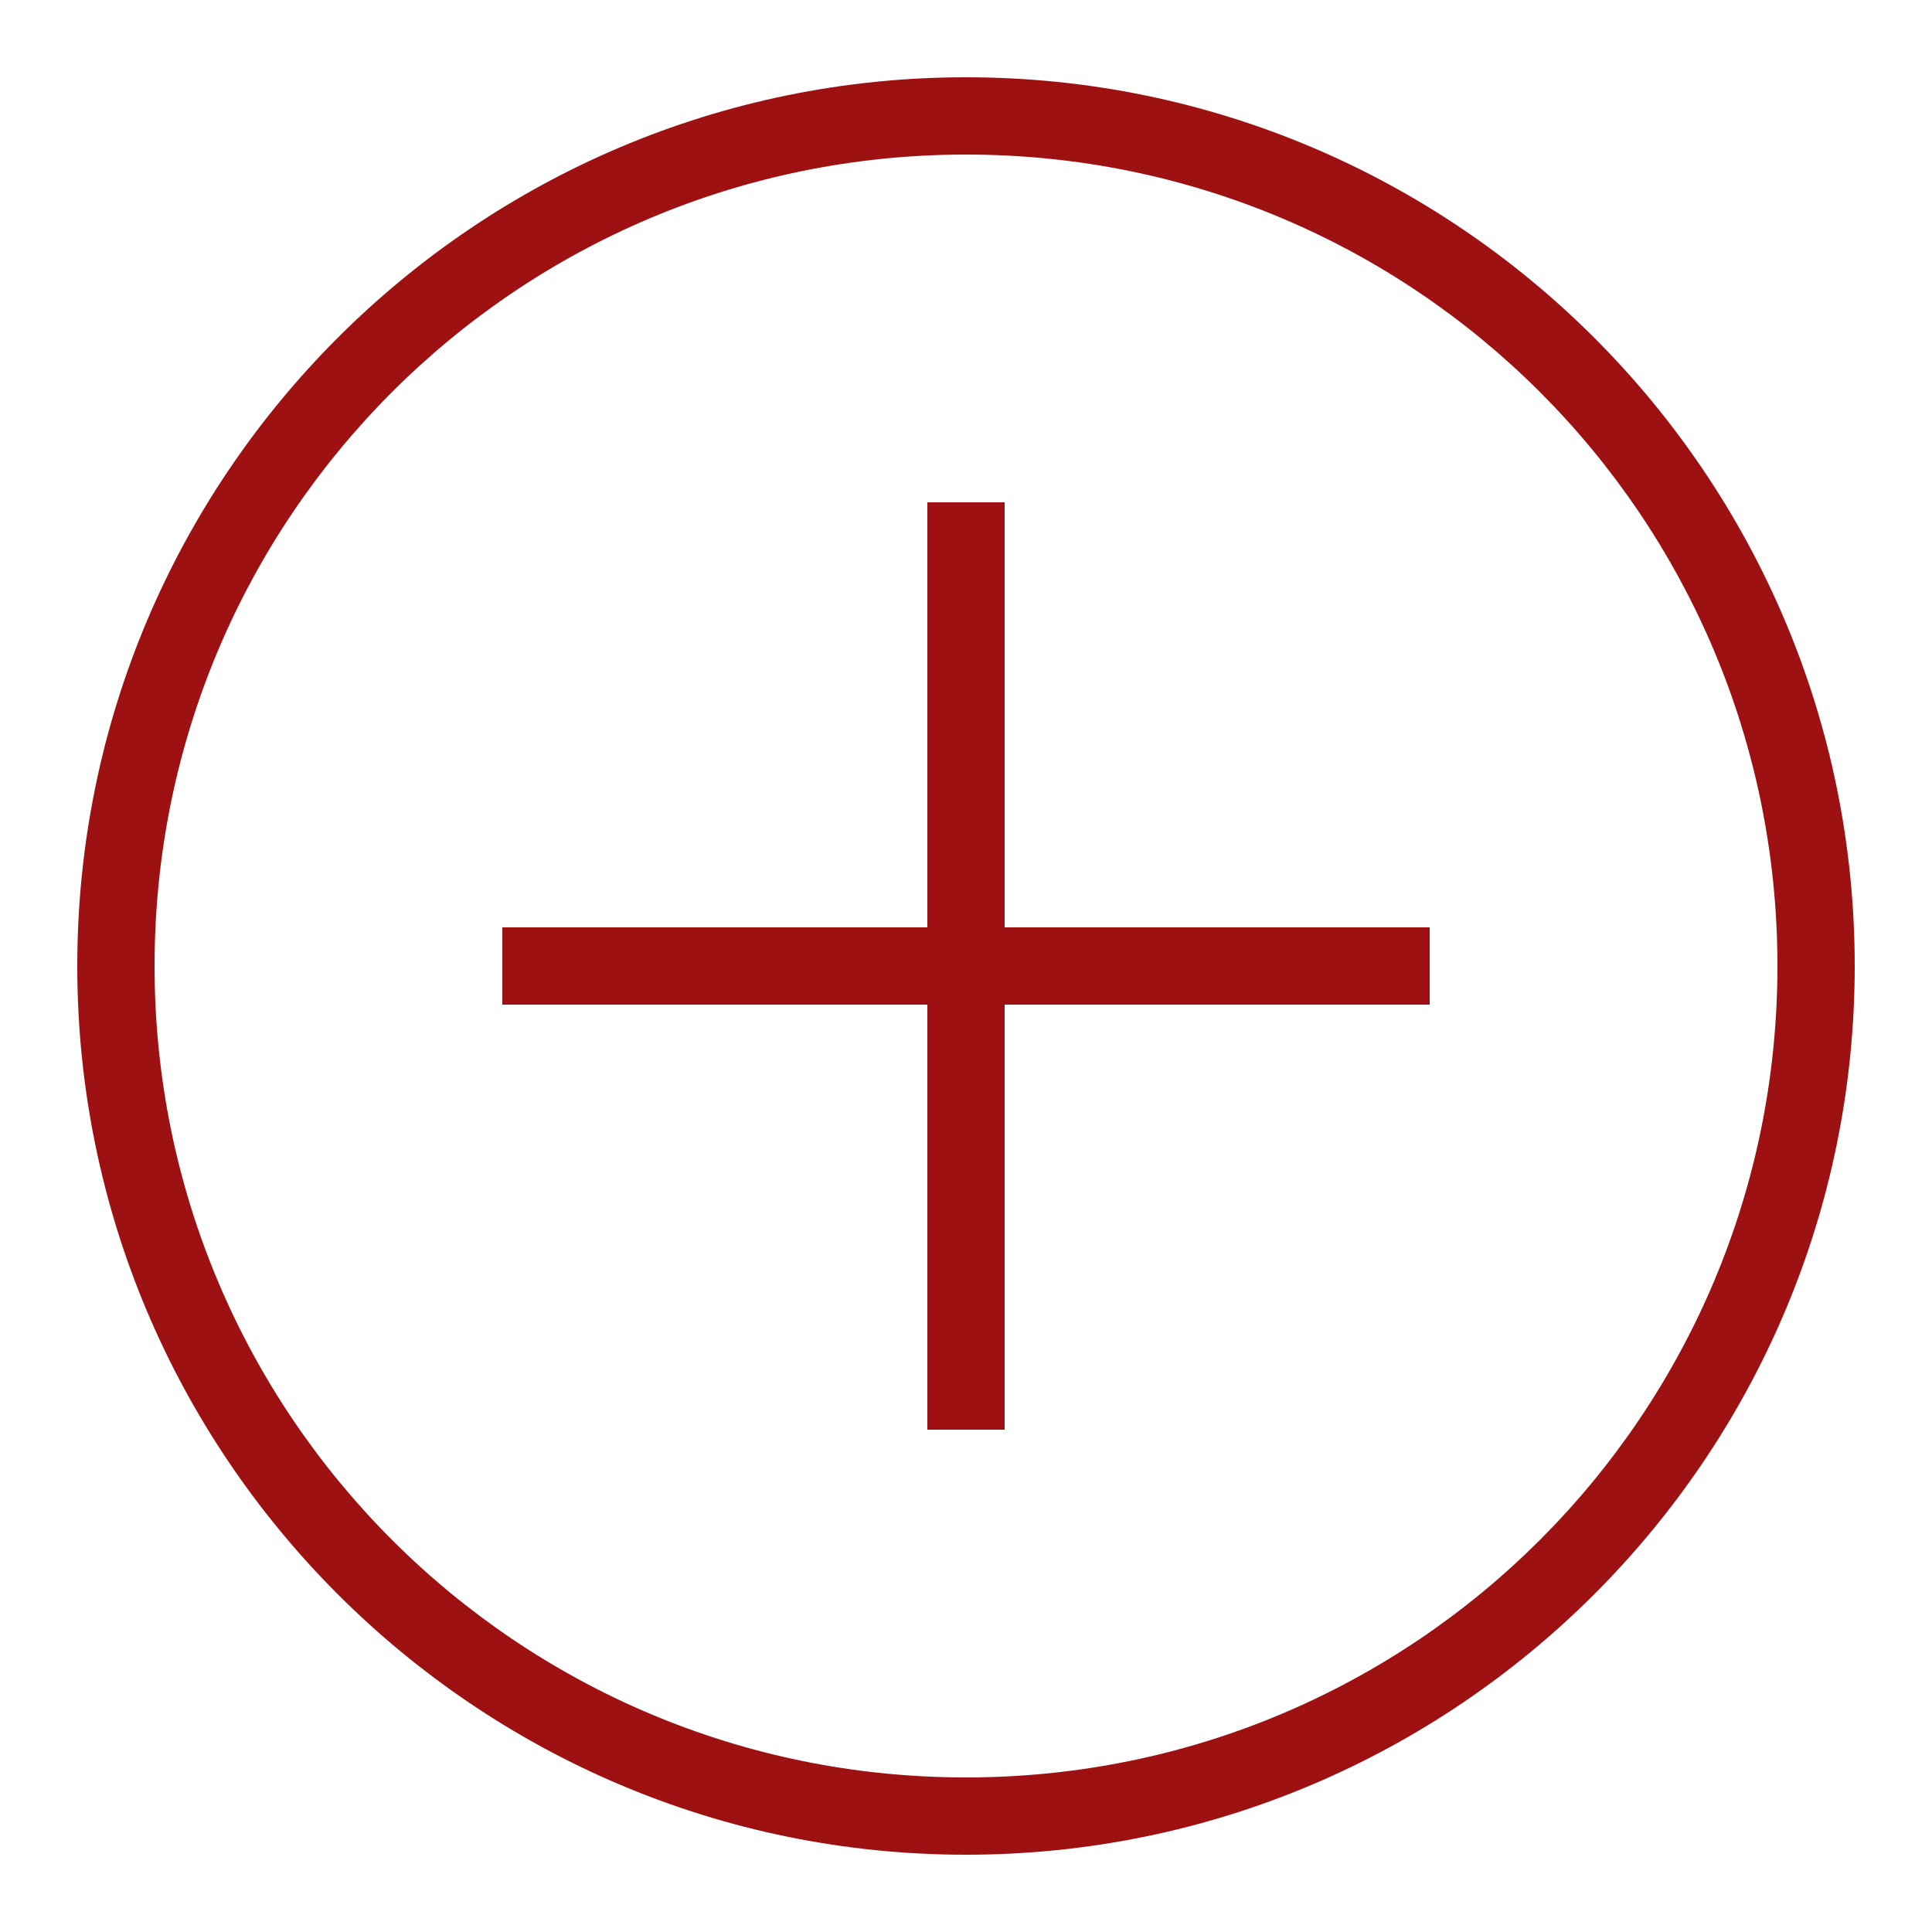
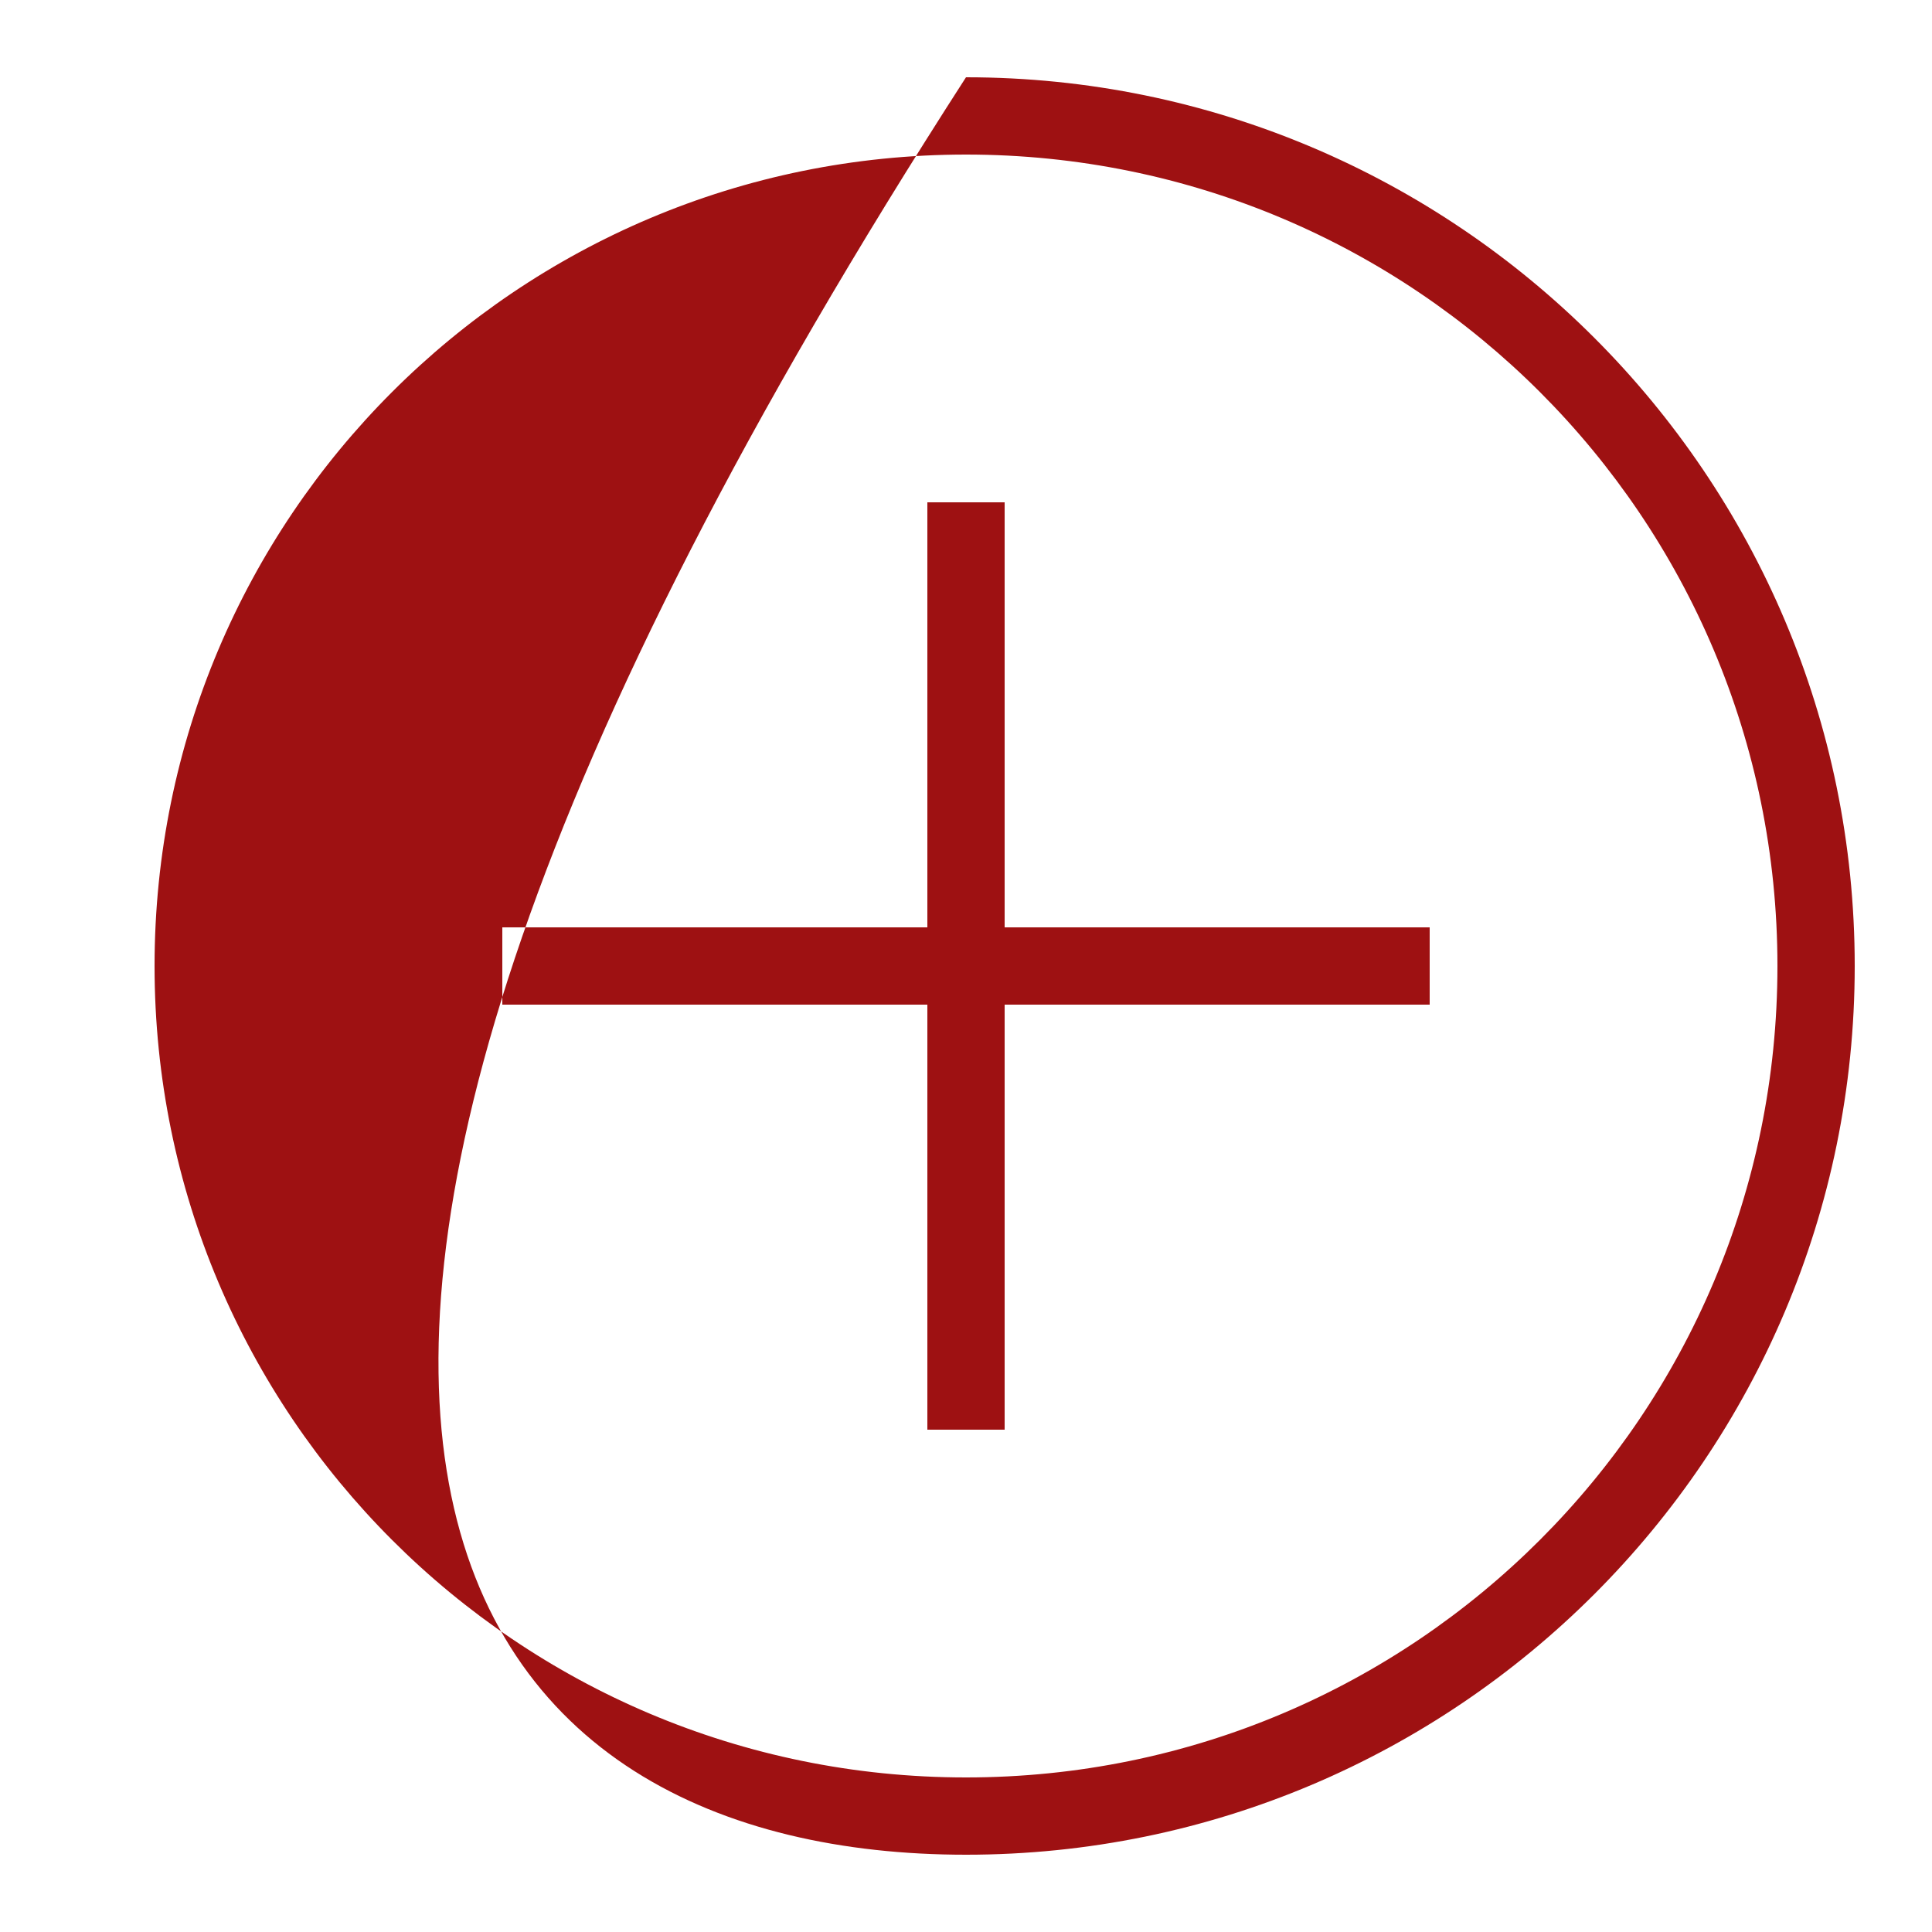
<svg xmlns="http://www.w3.org/2000/svg" viewBox="5701 4897 38 38" data-guides="{&quot;vertical&quot;:[],&quot;horizontal&quot;:[]}">
-   <path fill="#9e1112" stroke="none" fill-opacity="1" stroke-width="1.1" stroke-opacity="1" id="tSvga2aff79e19" title="Path 2" d="M 5720 4898.52 C 5710.355 4898.52 5702.52 4906.355 5702.52 4916C 5702.52 4925.645 5710.355 4933.48 5720 4933.48C 5729.645 4933.48 5737.48 4925.645 5737.48 4916C 5737.48 4906.355 5729.645 4898.52 5720 4898.52ZM 5720 4900.04 C 5728.823 4900.04 5735.96 4907.176 5735.96 4916C 5735.96 4924.823 5728.823 4931.96 5720 4931.96C 5711.176 4931.96 5704.04 4924.823 5704.04 4916C 5704.04 4907.176 5711.176 4900.04 5720 4900.04ZM 5719.24 4906.88 C 5719.24 4909.667 5719.24 4912.453 5719.24 4915.24C 5716.453 4915.24 5713.666 4915.24 5710.88 4915.24C 5710.88 4915.747 5710.88 4916.253 5710.88 4916.76C 5713.666 4916.76 5716.453 4916.76 5719.24 4916.76C 5719.24 4919.547 5719.24 4922.333 5719.24 4925.12C 5719.746 4925.12 5720.253 4925.12 5720.76 4925.12C 5720.76 4922.333 5720.76 4919.547 5720.76 4916.76C 5723.546 4916.76 5726.333 4916.76 5729.12 4916.76C 5729.12 4916.253 5729.12 4915.747 5729.12 4915.24C 5726.333 4915.24 5723.546 4915.24 5720.76 4915.24C 5720.76 4912.453 5720.76 4909.667 5720.76 4906.88" />
+   <path fill="#9e1112" stroke="none" fill-opacity="1" stroke-width="1.1" stroke-opacity="1" id="tSvga2aff79e19" title="Path 2" d="M 5720 4898.52 C 5702.52 4925.645 5710.355 4933.48 5720 4933.48C 5729.645 4933.48 5737.48 4925.645 5737.48 4916C 5737.48 4906.355 5729.645 4898.52 5720 4898.52ZM 5720 4900.04 C 5728.823 4900.04 5735.96 4907.176 5735.96 4916C 5735.96 4924.823 5728.823 4931.96 5720 4931.96C 5711.176 4931.96 5704.04 4924.823 5704.04 4916C 5704.04 4907.176 5711.176 4900.04 5720 4900.04ZM 5719.24 4906.88 C 5719.24 4909.667 5719.24 4912.453 5719.24 4915.24C 5716.453 4915.24 5713.666 4915.24 5710.88 4915.24C 5710.88 4915.747 5710.88 4916.253 5710.88 4916.76C 5713.666 4916.76 5716.453 4916.76 5719.24 4916.76C 5719.24 4919.547 5719.24 4922.333 5719.24 4925.12C 5719.746 4925.12 5720.253 4925.12 5720.76 4925.12C 5720.76 4922.333 5720.76 4919.547 5720.76 4916.76C 5723.546 4916.76 5726.333 4916.76 5729.12 4916.76C 5729.12 4916.253 5729.12 4915.747 5729.12 4915.24C 5726.333 4915.24 5723.546 4915.24 5720.76 4915.24C 5720.76 4912.453 5720.76 4909.667 5720.76 4906.88" />
  <defs />
</svg>